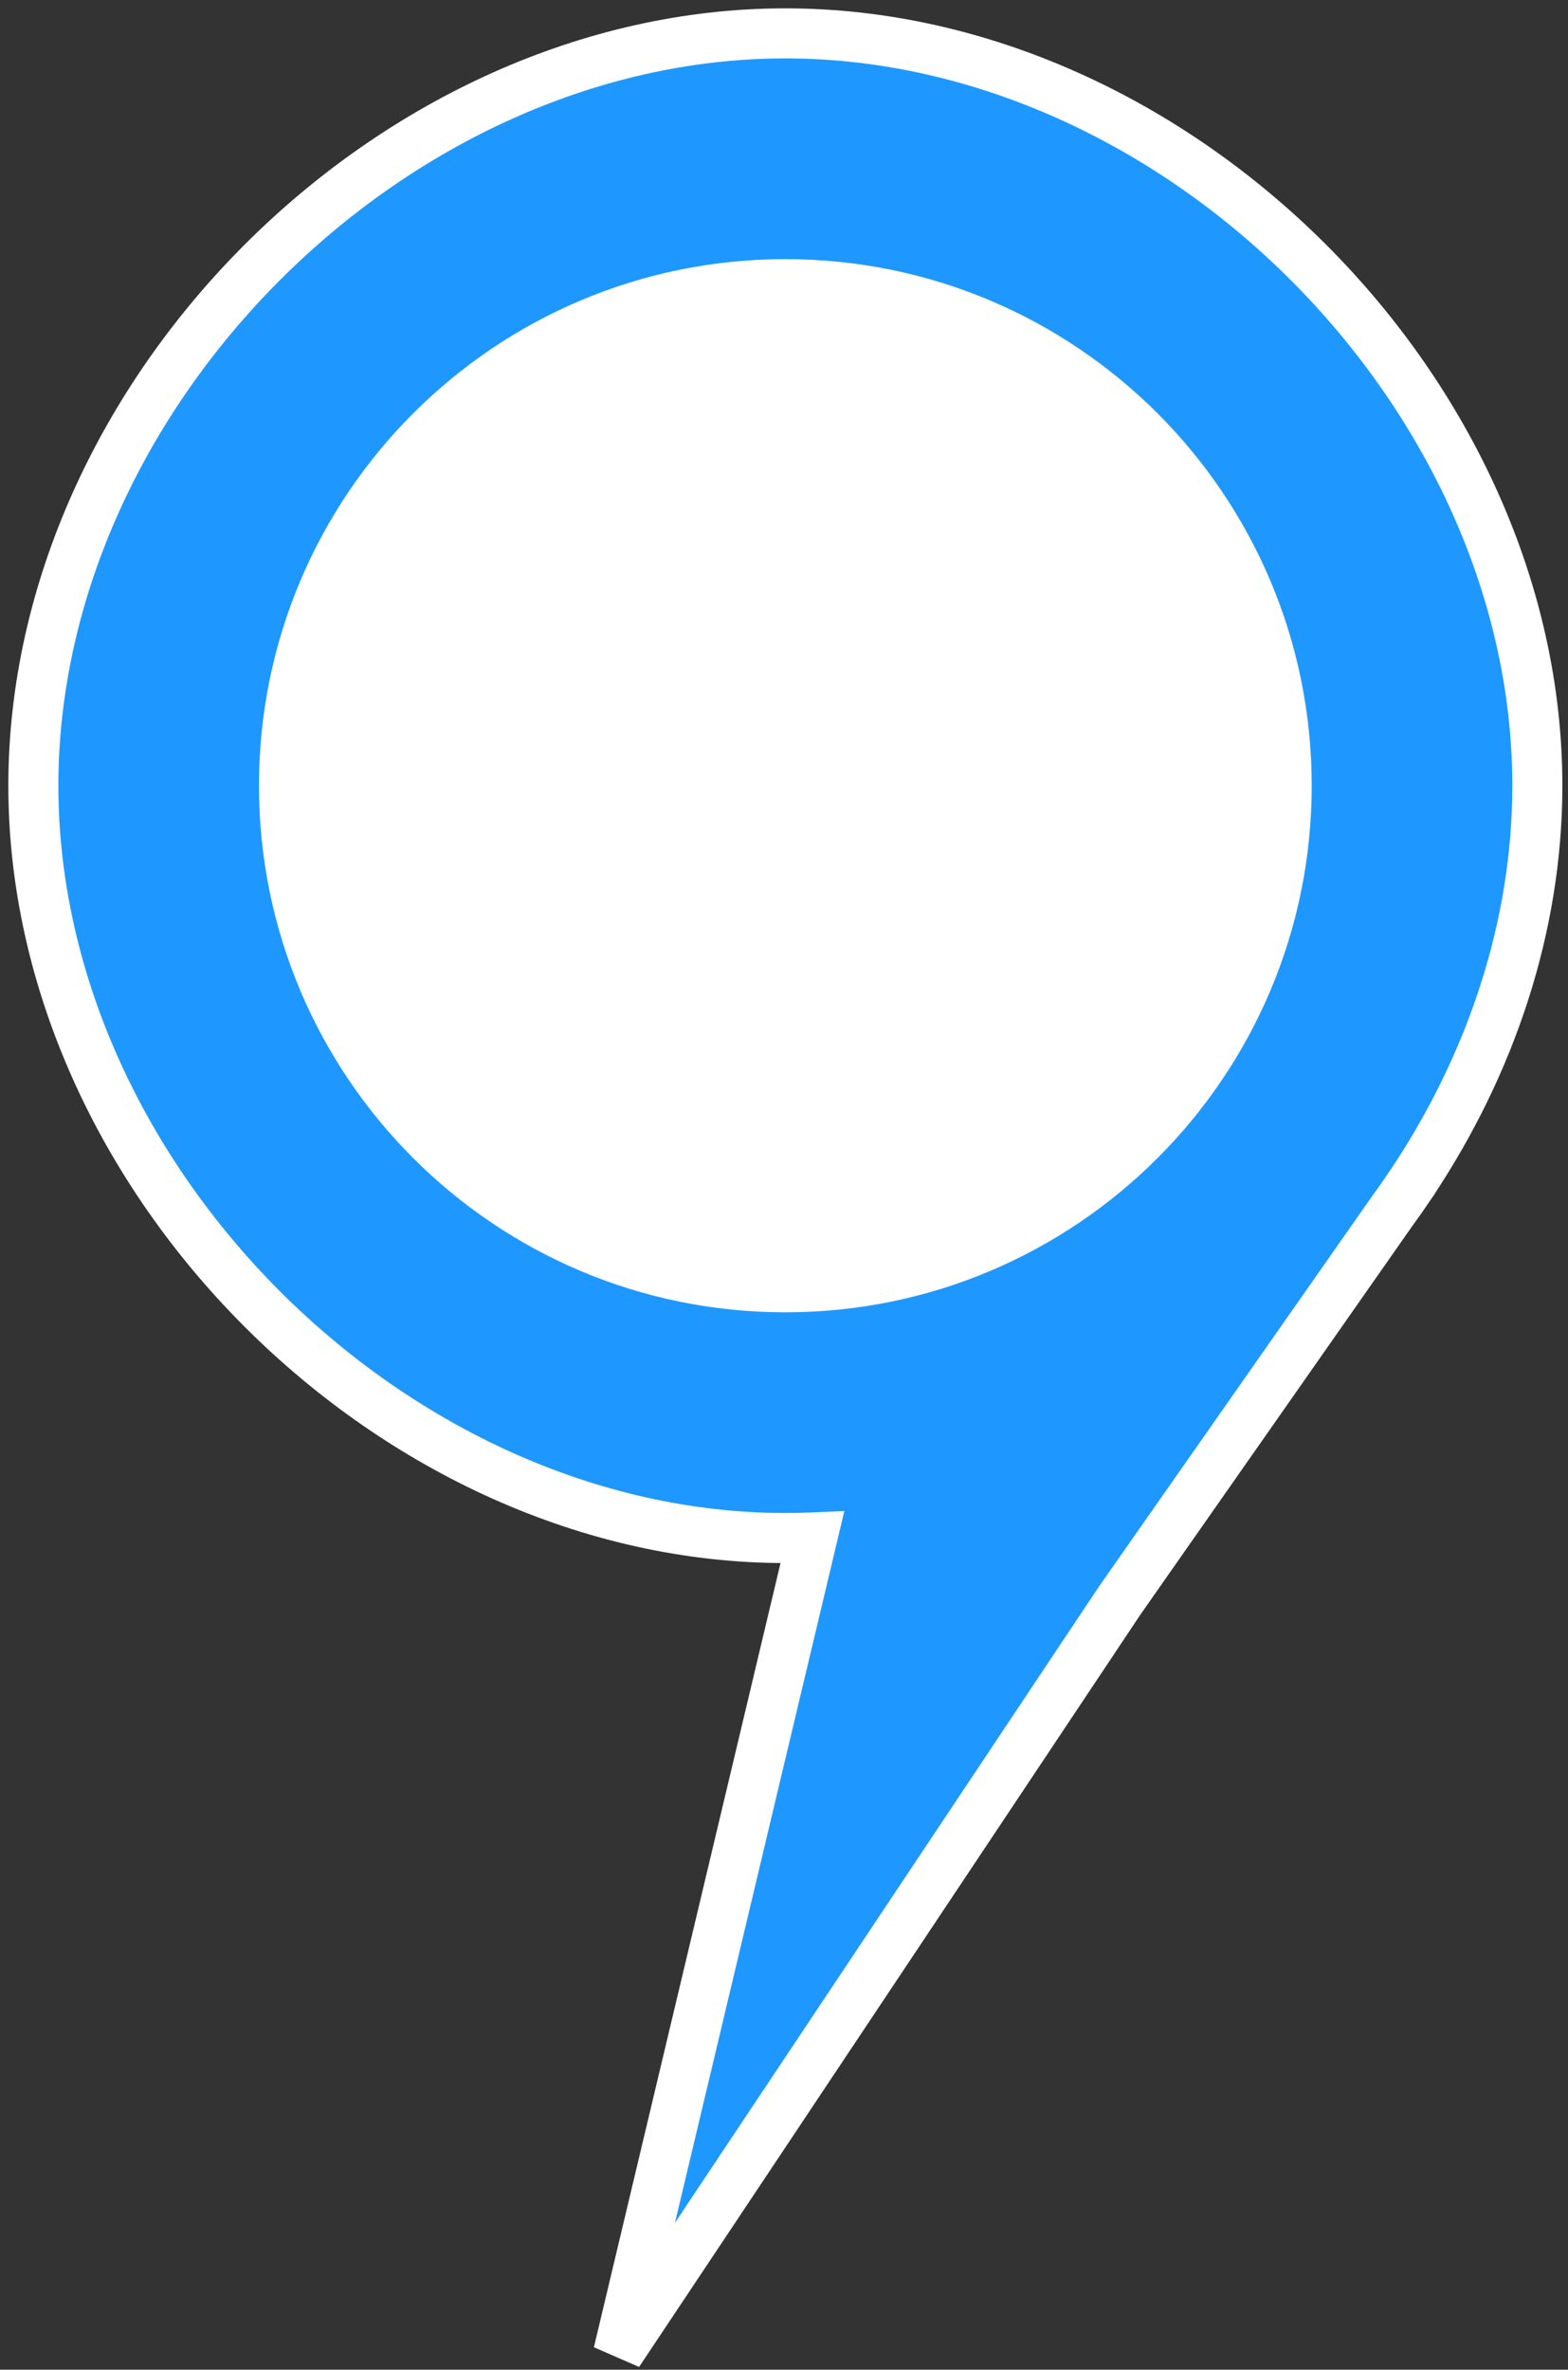
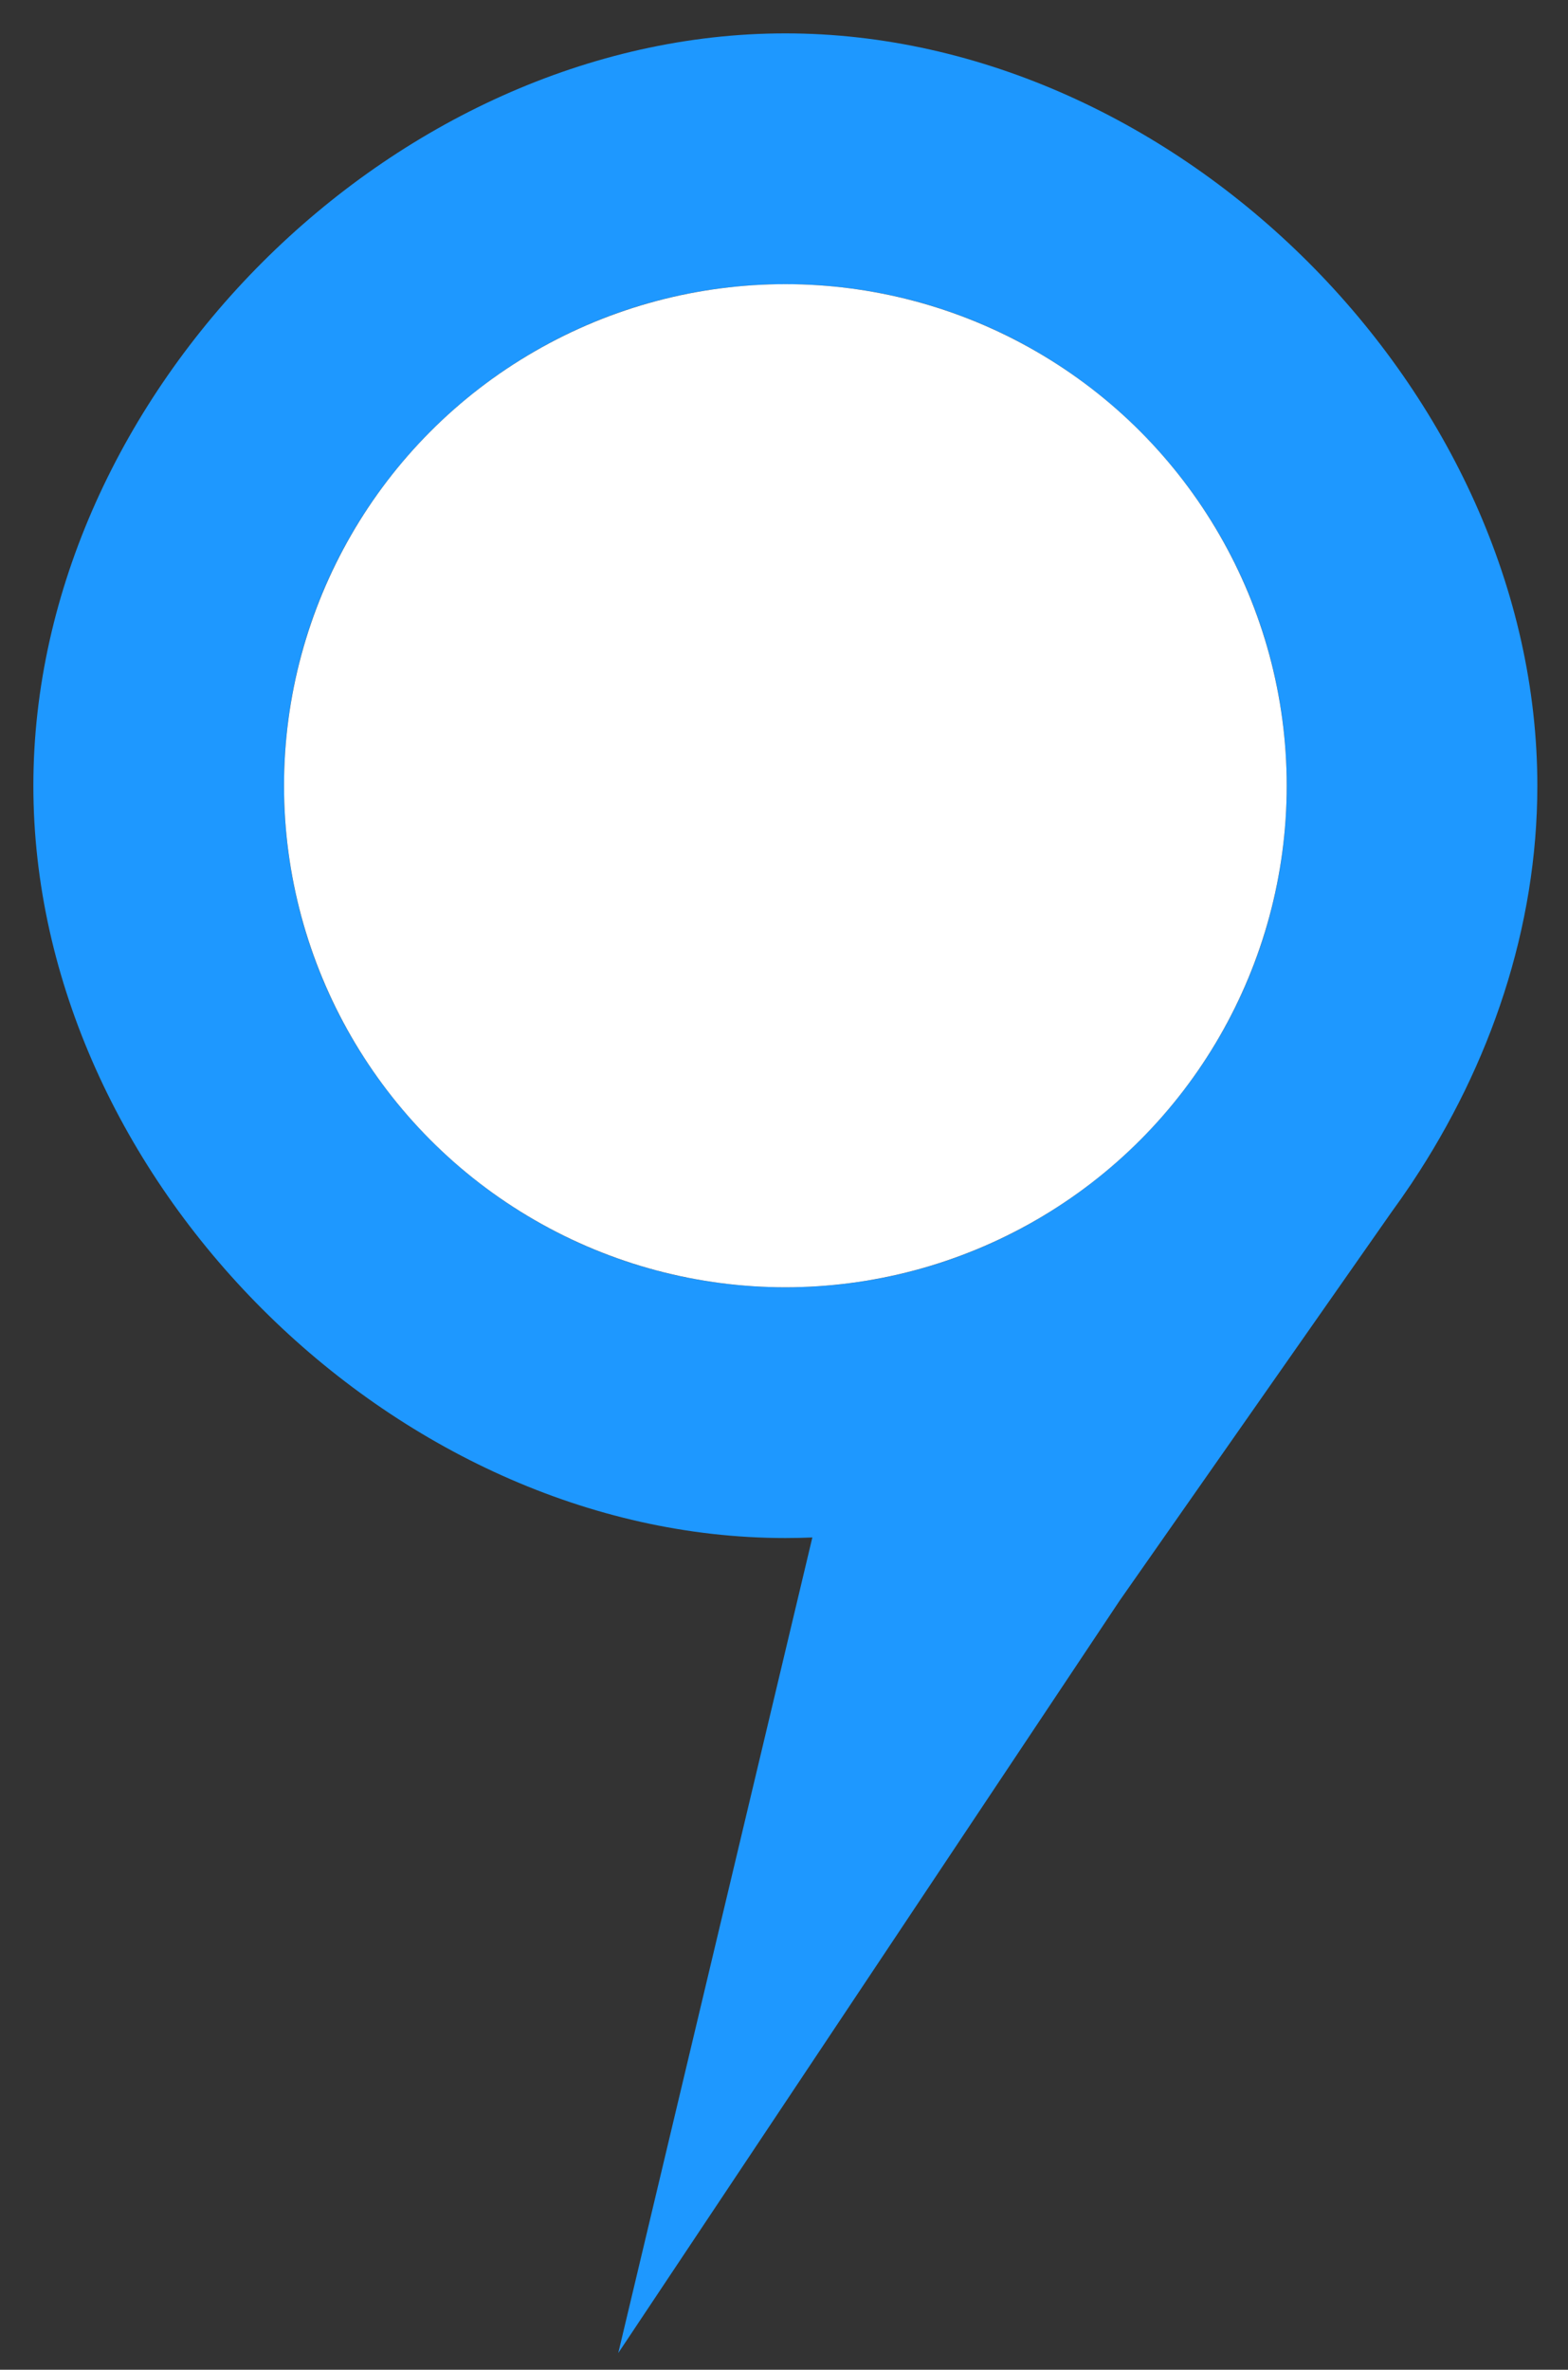
<svg xmlns="http://www.w3.org/2000/svg" width="47" height="71" viewBox="0 0 47 71" fill="none">
  <rect x="0" y="0" width="47" height="71" fill="#333333" stroke="none" />
  <path fill-rule="evenodd" clip-rule="evenodd" d="M24.35 46.064C24.081 46.075 23.811 46.081 23.541 46.081C11.783 46.081 1 35.298 1 23.541C1 11.783 11.783 1 23.541 1C35.298 1 46.081 11.783 46.081 23.541C46.081 27.786 44.675 31.904 42.325 35.434L42.324 35.437L42.296 35.478C42.105 35.763 41.908 36.044 41.706 36.321L33.559 47.959L18.532 70.5L24.35 46.064ZM38.568 23.541C38.568 31.84 31.84 38.568 23.541 38.568C15.241 38.568 8.513 31.84 8.513 23.541C8.513 15.241 15.241 8.514 23.541 8.514C31.84 8.514 38.568 15.241 38.568 23.541Z" fill="#1E98FF" />
-   <path d="M24.35 46.064L25.079 46.238L25.309 45.273L24.318 45.315L24.35 46.064ZM42.325 35.434L41.701 35.018L41.629 35.126L41.598 35.252L42.325 35.434ZM42.324 35.437L42.939 35.867L43.018 35.754L43.052 35.619L42.324 35.437ZM42.296 35.478L41.681 35.048L41.677 35.054L41.672 35.061L42.296 35.478ZM41.706 36.321L41.1 35.878L41.096 35.885L41.091 35.891L41.706 36.321ZM33.559 47.959L32.944 47.529L32.939 47.536L32.934 47.544L33.559 47.959ZM18.532 70.5L17.802 70.326L19.156 70.916L18.532 70.5ZM23.541 46.831C23.821 46.831 24.102 46.825 24.381 46.813L24.318 45.315C24.059 45.326 23.8 45.331 23.541 45.331V46.831ZM0.25 23.541C0.25 35.712 11.369 46.831 23.541 46.831V45.331C12.198 45.331 1.75 34.883 1.75 23.541H0.25ZM23.541 0.25C11.369 0.25 0.25 11.369 0.25 23.541H1.75C1.75 12.198 12.198 1.75 23.541 1.75V0.25ZM46.831 23.541C46.831 11.369 35.712 0.25 23.541 0.25V1.75C34.883 1.75 45.331 12.198 45.331 23.541H46.831ZM42.949 35.849C45.371 32.213 46.831 27.952 46.831 23.541H45.331C45.331 27.619 43.98 31.595 41.701 35.018L42.949 35.849ZM41.598 35.252L41.597 35.255L43.052 35.619L43.053 35.616L41.598 35.252ZM41.71 35.007L41.681 35.048L42.91 35.908L42.939 35.867L41.71 35.007ZM42.311 36.764C42.52 36.478 42.722 36.189 42.919 35.895L41.672 35.061C41.487 35.337 41.297 35.61 41.1 35.878L42.311 36.764ZM41.091 35.891L32.944 47.529L34.173 48.39L42.32 36.751L41.091 35.891ZM32.934 47.544L17.907 70.084L19.156 70.916L34.183 48.376L32.934 47.544ZM19.261 70.674L25.079 46.238L23.62 45.89L17.802 70.326L19.261 70.674ZM23.541 39.318C32.254 39.318 39.318 32.254 39.318 23.541H37.818C37.818 31.425 31.425 37.818 23.541 37.818V39.318ZM7.763 23.541C7.763 32.254 14.827 39.318 23.541 39.318V37.818C15.655 37.818 9.263 31.425 9.263 23.541H7.763ZM23.541 7.764C14.827 7.764 7.763 14.827 7.763 23.541H9.263C9.263 15.656 15.655 9.264 23.541 9.264V7.764ZM39.318 23.541C39.318 14.827 32.254 7.764 23.541 7.764V9.264C31.425 9.264 37.818 15.656 37.818 23.541H39.318Z" fill="white" />
  <circle cx="23.541" cy="23.541" r="15.027" fill="white" />
</svg>